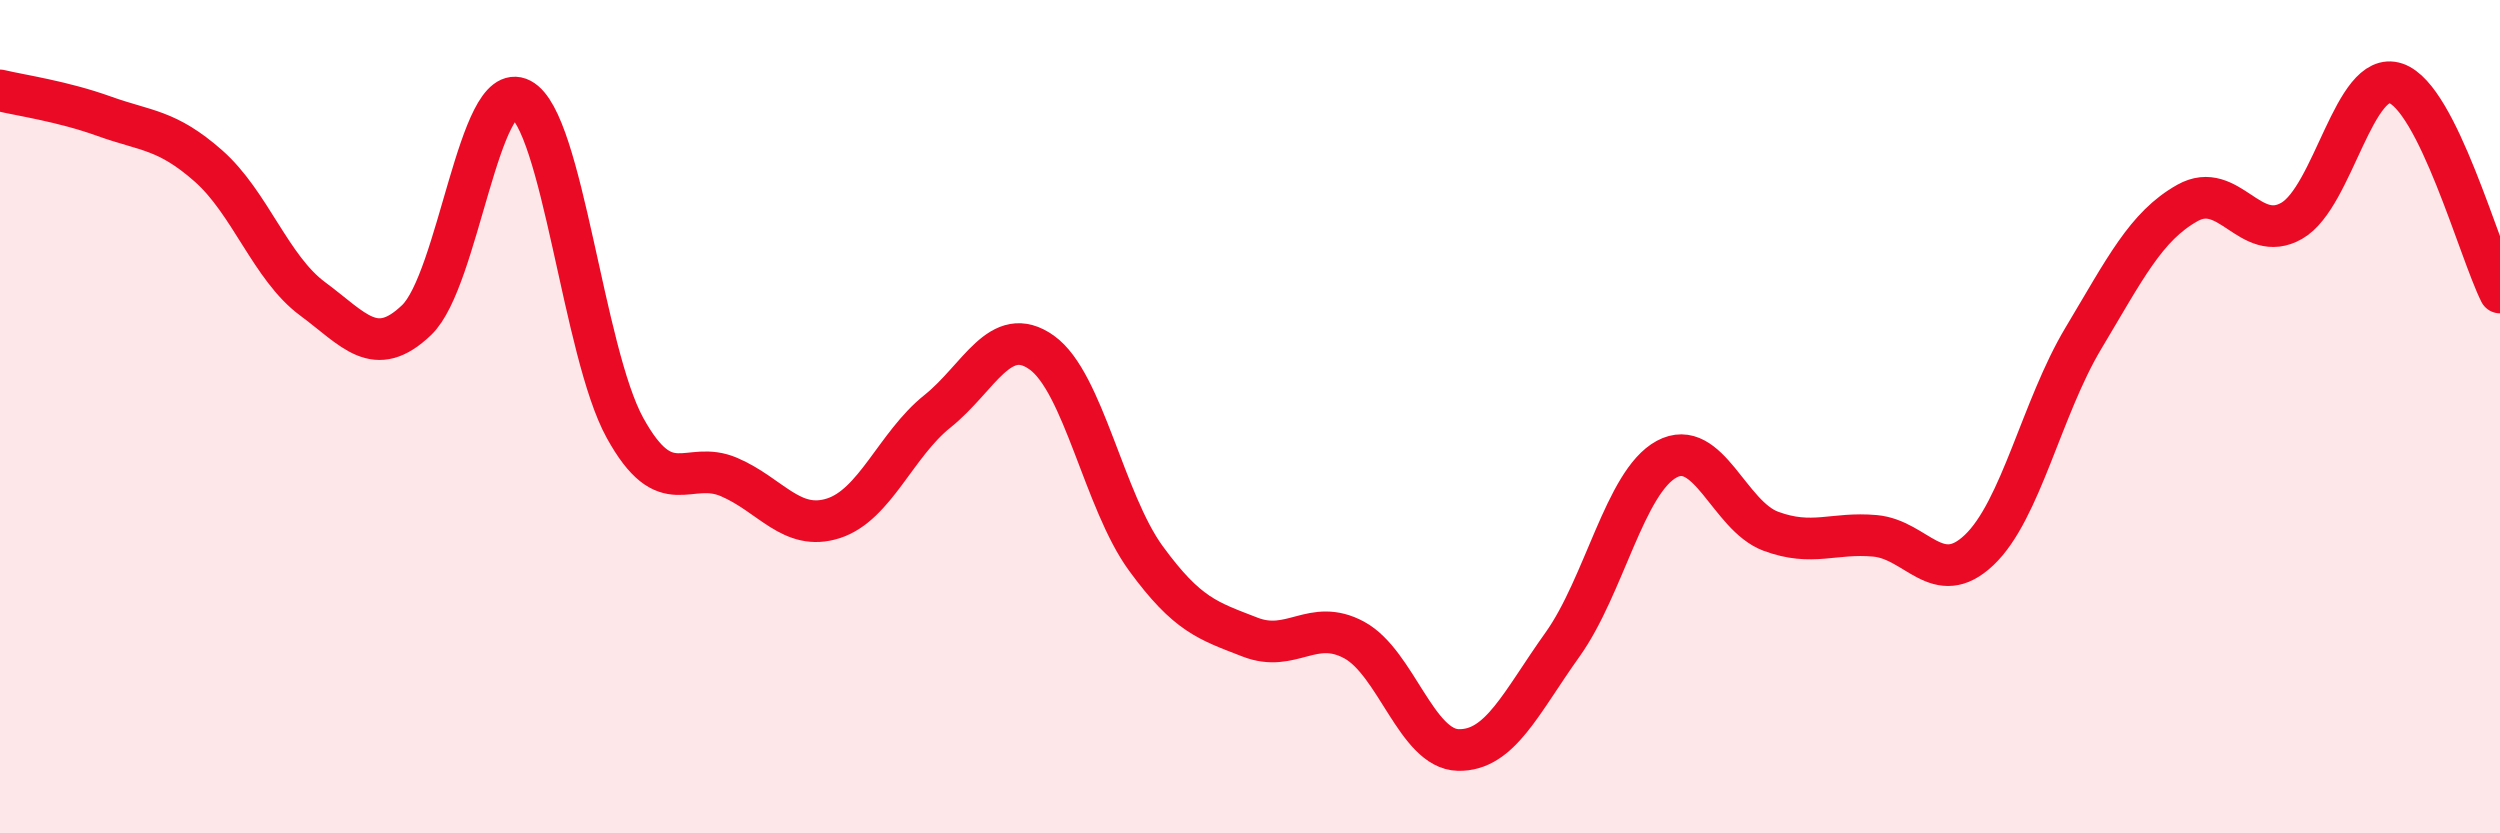
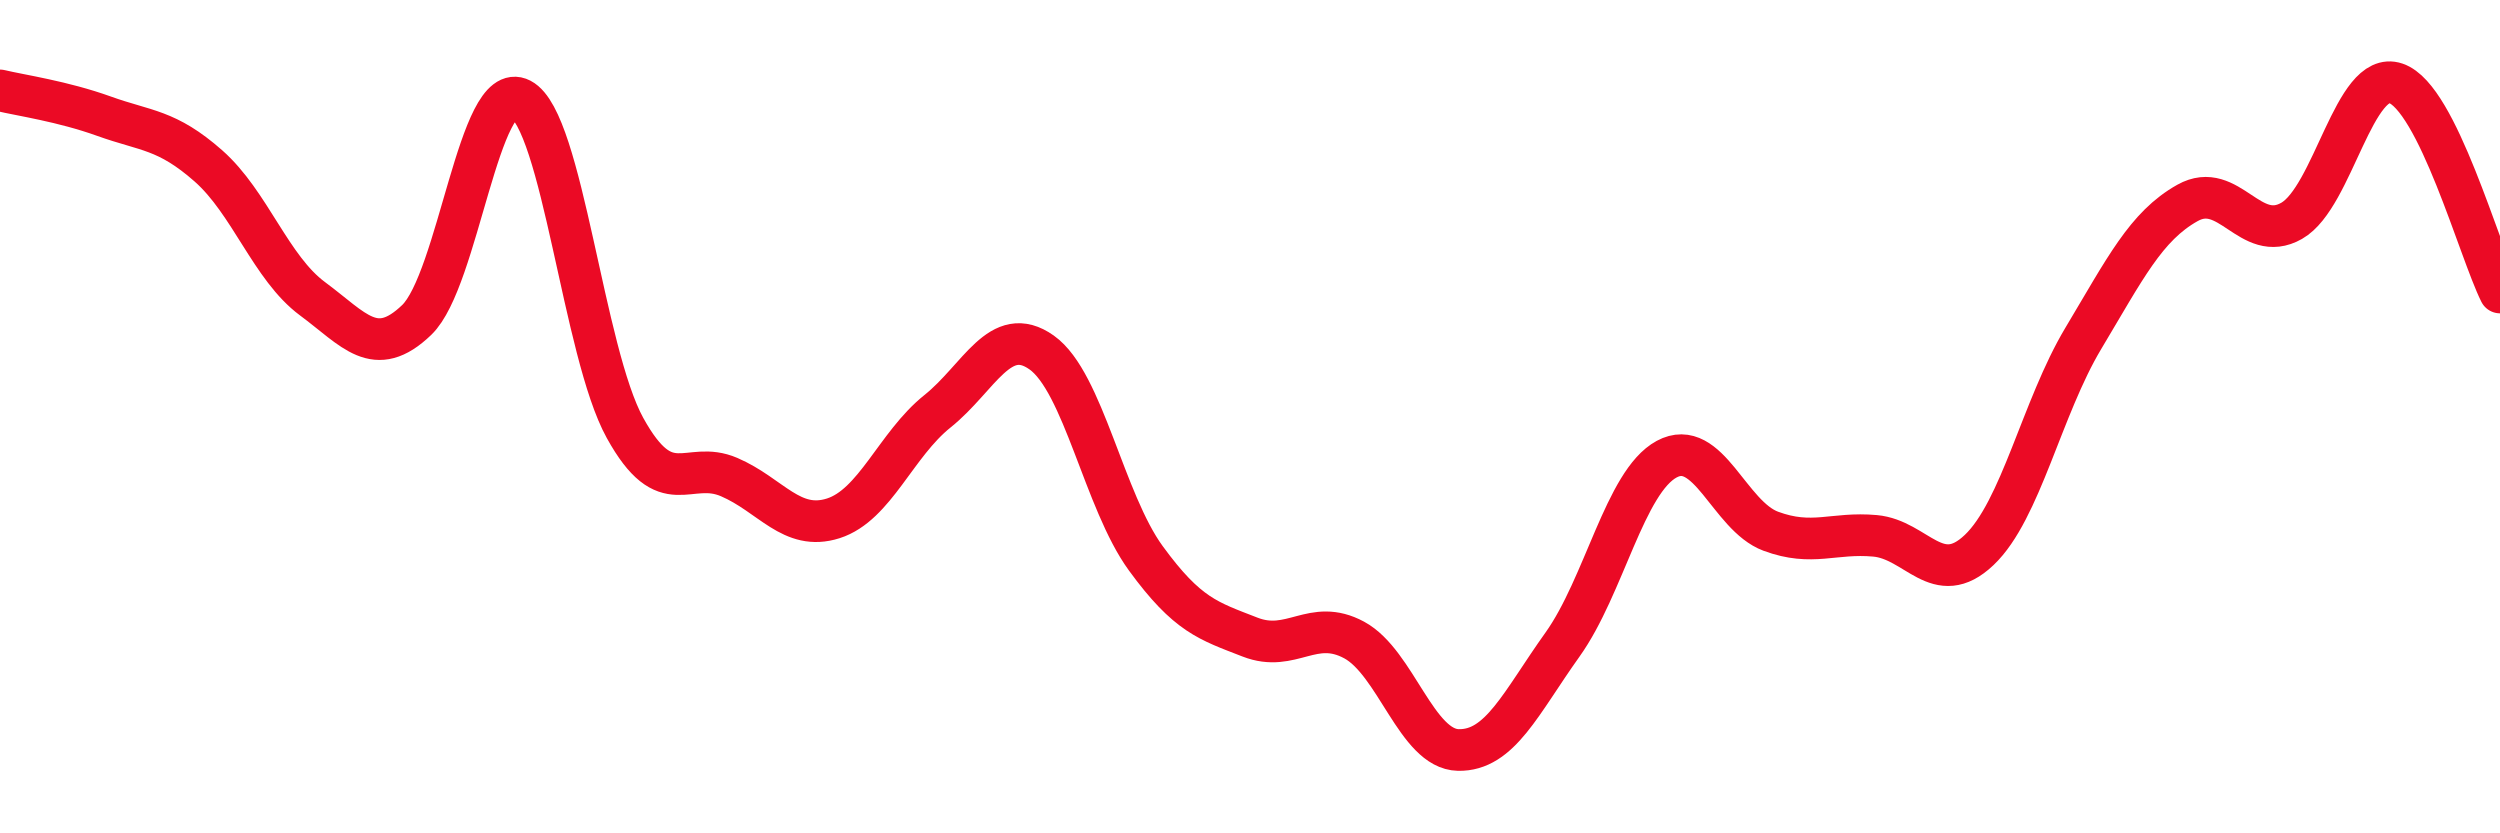
<svg xmlns="http://www.w3.org/2000/svg" width="60" height="20" viewBox="0 0 60 20">
-   <path d="M 0,2.17 C 0.5,2.29 1.5,2.43 2.5,2.79 C 3.5,3.15 4,3.1 5,3.98 C 6,4.86 6.5,6.43 7.5,7.17 C 8.5,7.91 9,8.64 10,7.68 C 11,6.72 11.5,1.86 12.5,2.38 C 13.5,2.9 14,8.46 15,10.27 C 16,12.08 16.5,11.02 17.5,11.45 C 18.5,11.88 19,12.76 20,12.44 C 21,12.12 21.5,10.67 22.5,9.87 C 23.5,9.07 24,7.75 25,8.46 C 26,9.17 26.5,12.03 27.5,13.4 C 28.5,14.77 29,14.9 30,15.29 C 31,15.68 31.5,14.82 32.5,15.36 C 33.5,15.9 34,17.98 35,18 C 36,18.02 36.5,16.87 37.5,15.47 C 38.5,14.07 39,11.56 40,11.02 C 41,10.48 41.5,12.38 42.5,12.75 C 43.5,13.12 44,12.77 45,12.86 C 46,12.95 46.5,14.15 47.5,13.2 C 48.5,12.25 49,9.79 50,8.12 C 51,6.45 51.5,5.43 52.5,4.87 C 53.5,4.31 54,5.87 55,5.3 C 56,4.73 56.5,1.66 57.5,2 C 58.5,2.34 59.5,6.02 60,7.02L60 20L0 20Z" fill="#EB0A25" opacity="0.1" stroke-linecap="round" stroke-linejoin="round" />
  <path d="M 0,2.17 C 0.5,2.29 1.5,2.43 2.5,2.79 C 3.5,3.15 4,3.1 5,3.98 C 6,4.86 6.5,6.43 7.5,7.17 C 8.5,7.91 9,8.64 10,7.68 C 11,6.72 11.5,1.86 12.5,2.38 C 13.5,2.9 14,8.46 15,10.27 C 16,12.08 16.5,11.02 17.5,11.45 C 18.5,11.88 19,12.76 20,12.44 C 21,12.12 21.5,10.67 22.5,9.87 C 23.5,9.07 24,7.75 25,8.46 C 26,9.17 26.5,12.03 27.5,13.4 C 28.5,14.77 29,14.9 30,15.29 C 31,15.68 31.5,14.82 32.5,15.36 C 33.5,15.9 34,17.98 35,18 C 36,18.02 36.5,16.87 37.5,15.47 C 38.5,14.07 39,11.56 40,11.02 C 41,10.48 41.5,12.38 42.5,12.75 C 43.5,13.12 44,12.77 45,12.86 C 46,12.95 46.5,14.15 47.5,13.2 C 48.5,12.25 49,9.79 50,8.12 C 51,6.45 51.5,5.43 52.5,4.87 C 53.5,4.31 54,5.87 55,5.3 C 56,4.73 56.5,1.66 57.5,2 C 58.5,2.34 59.5,6.02 60,7.02" stroke="#EB0A25" stroke-width="1" fill="none" stroke-linecap="round" stroke-linejoin="round" />
</svg>